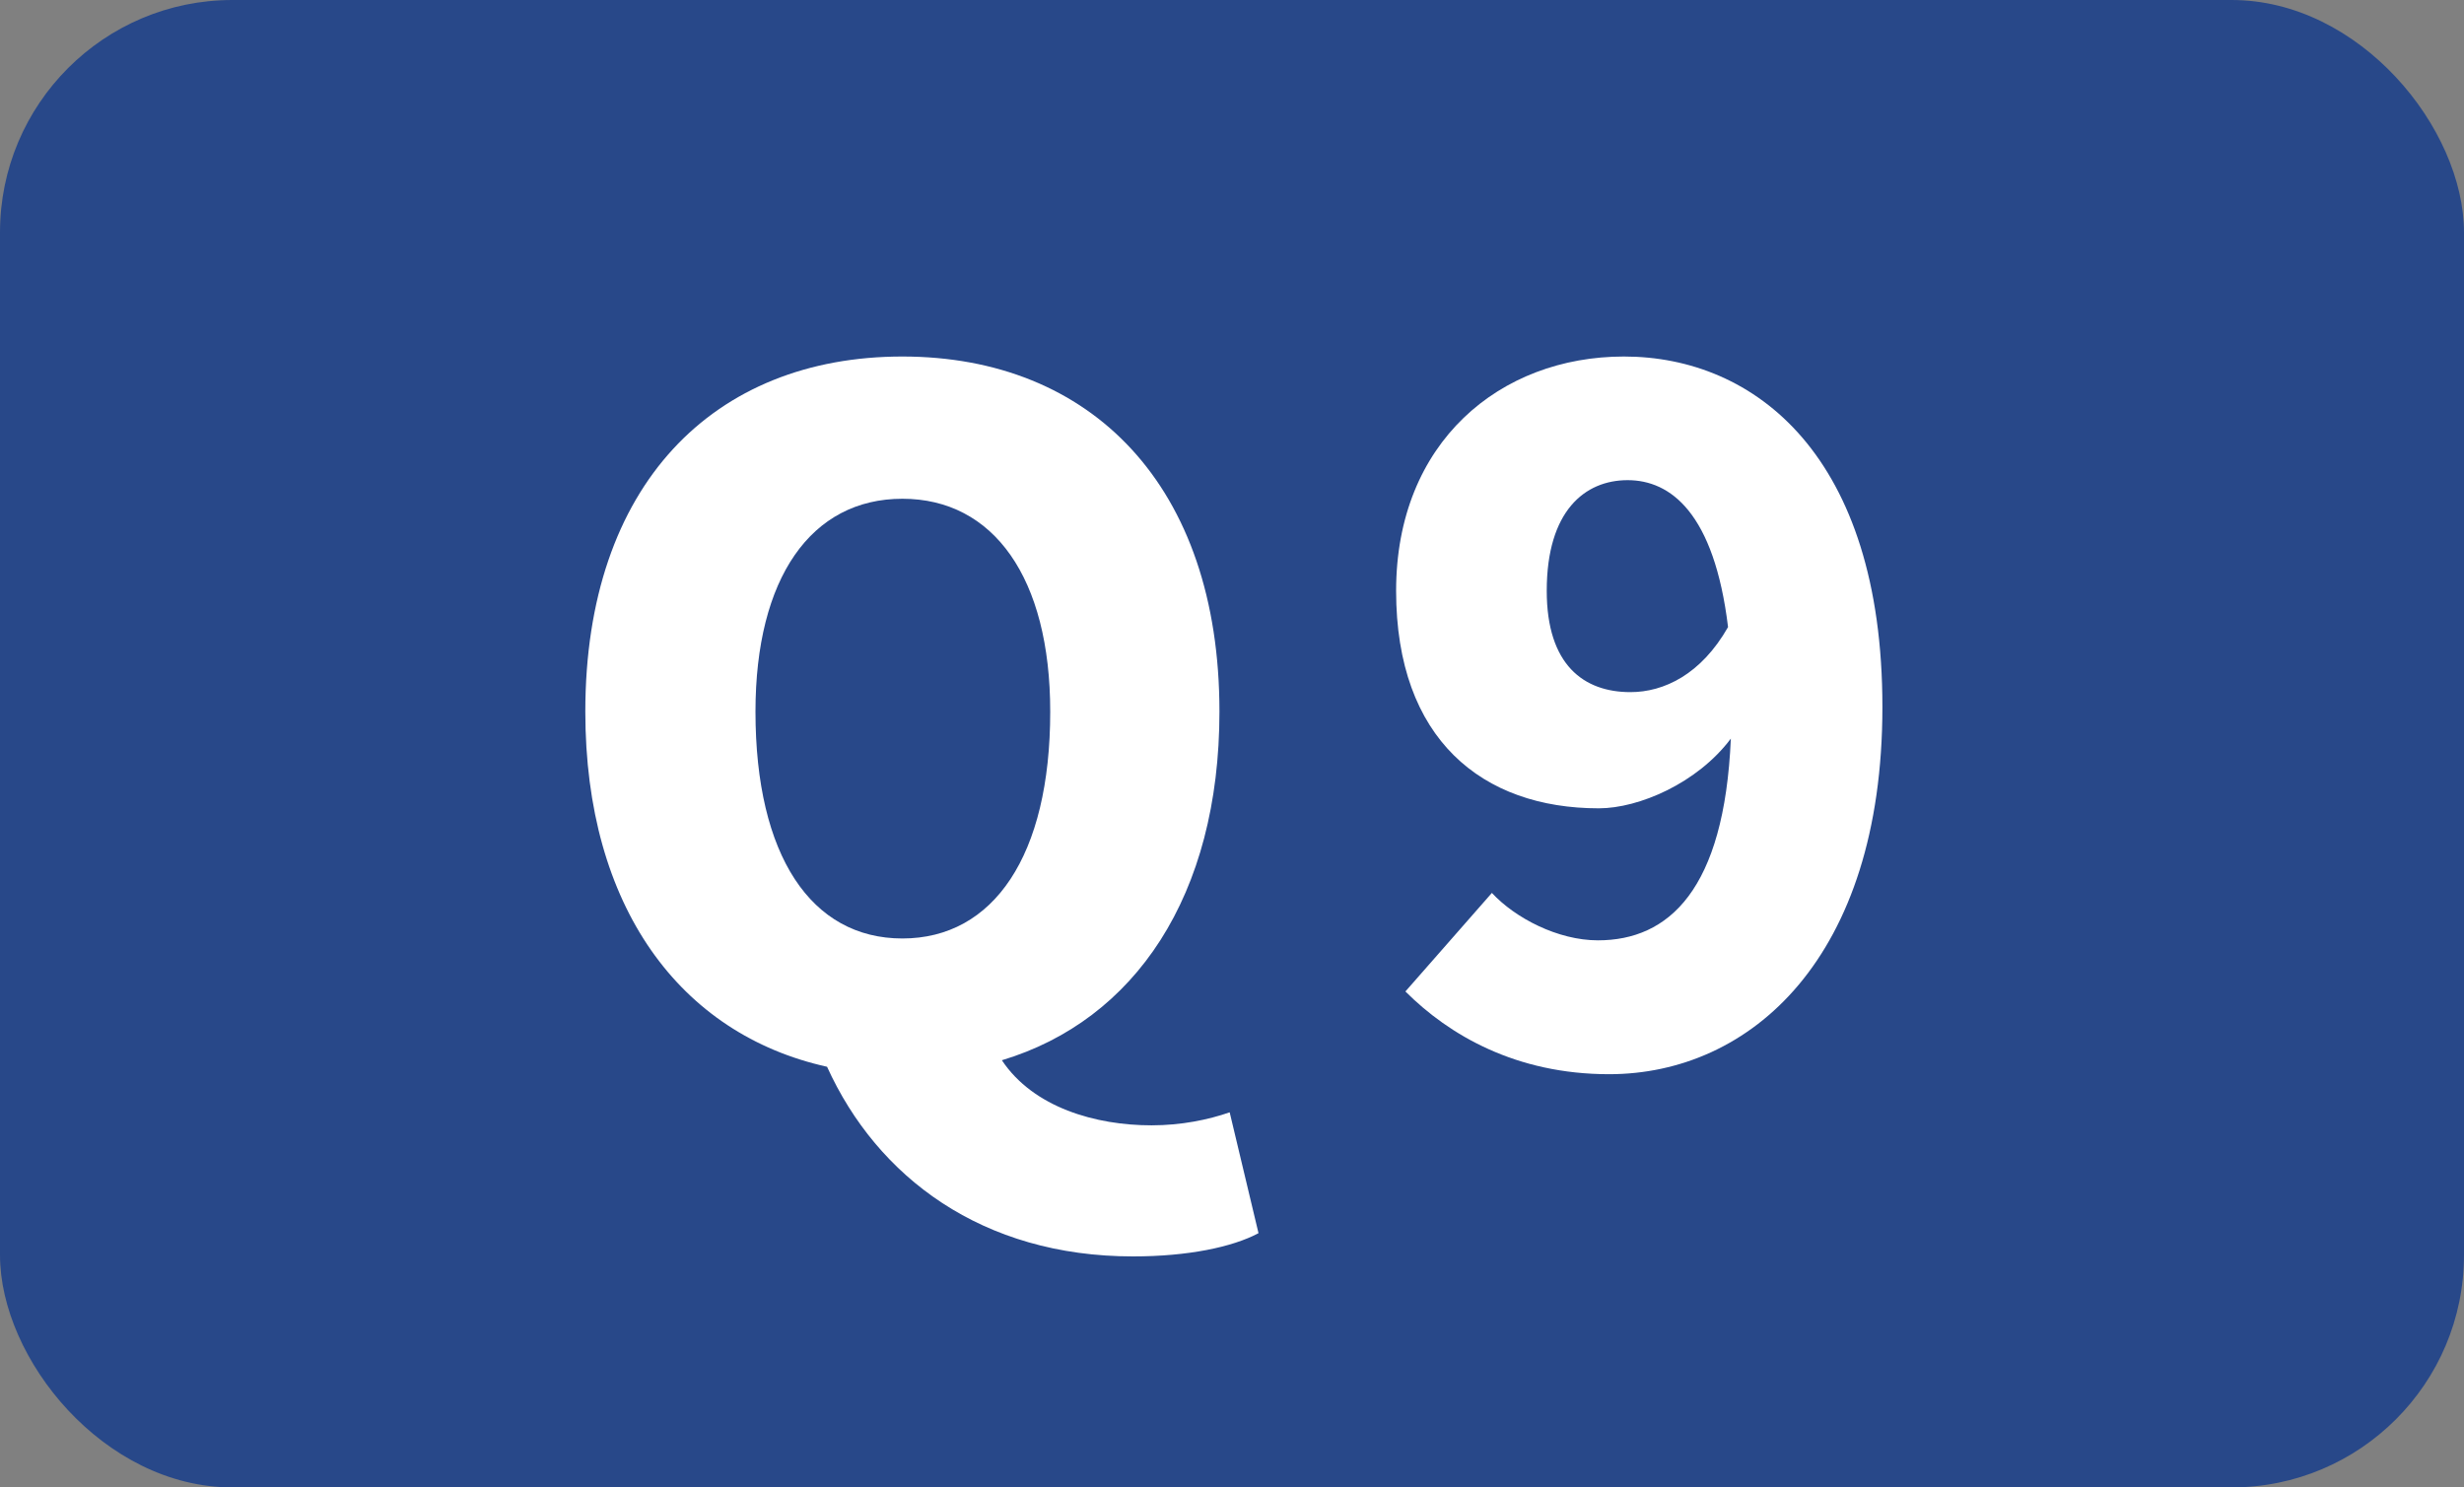
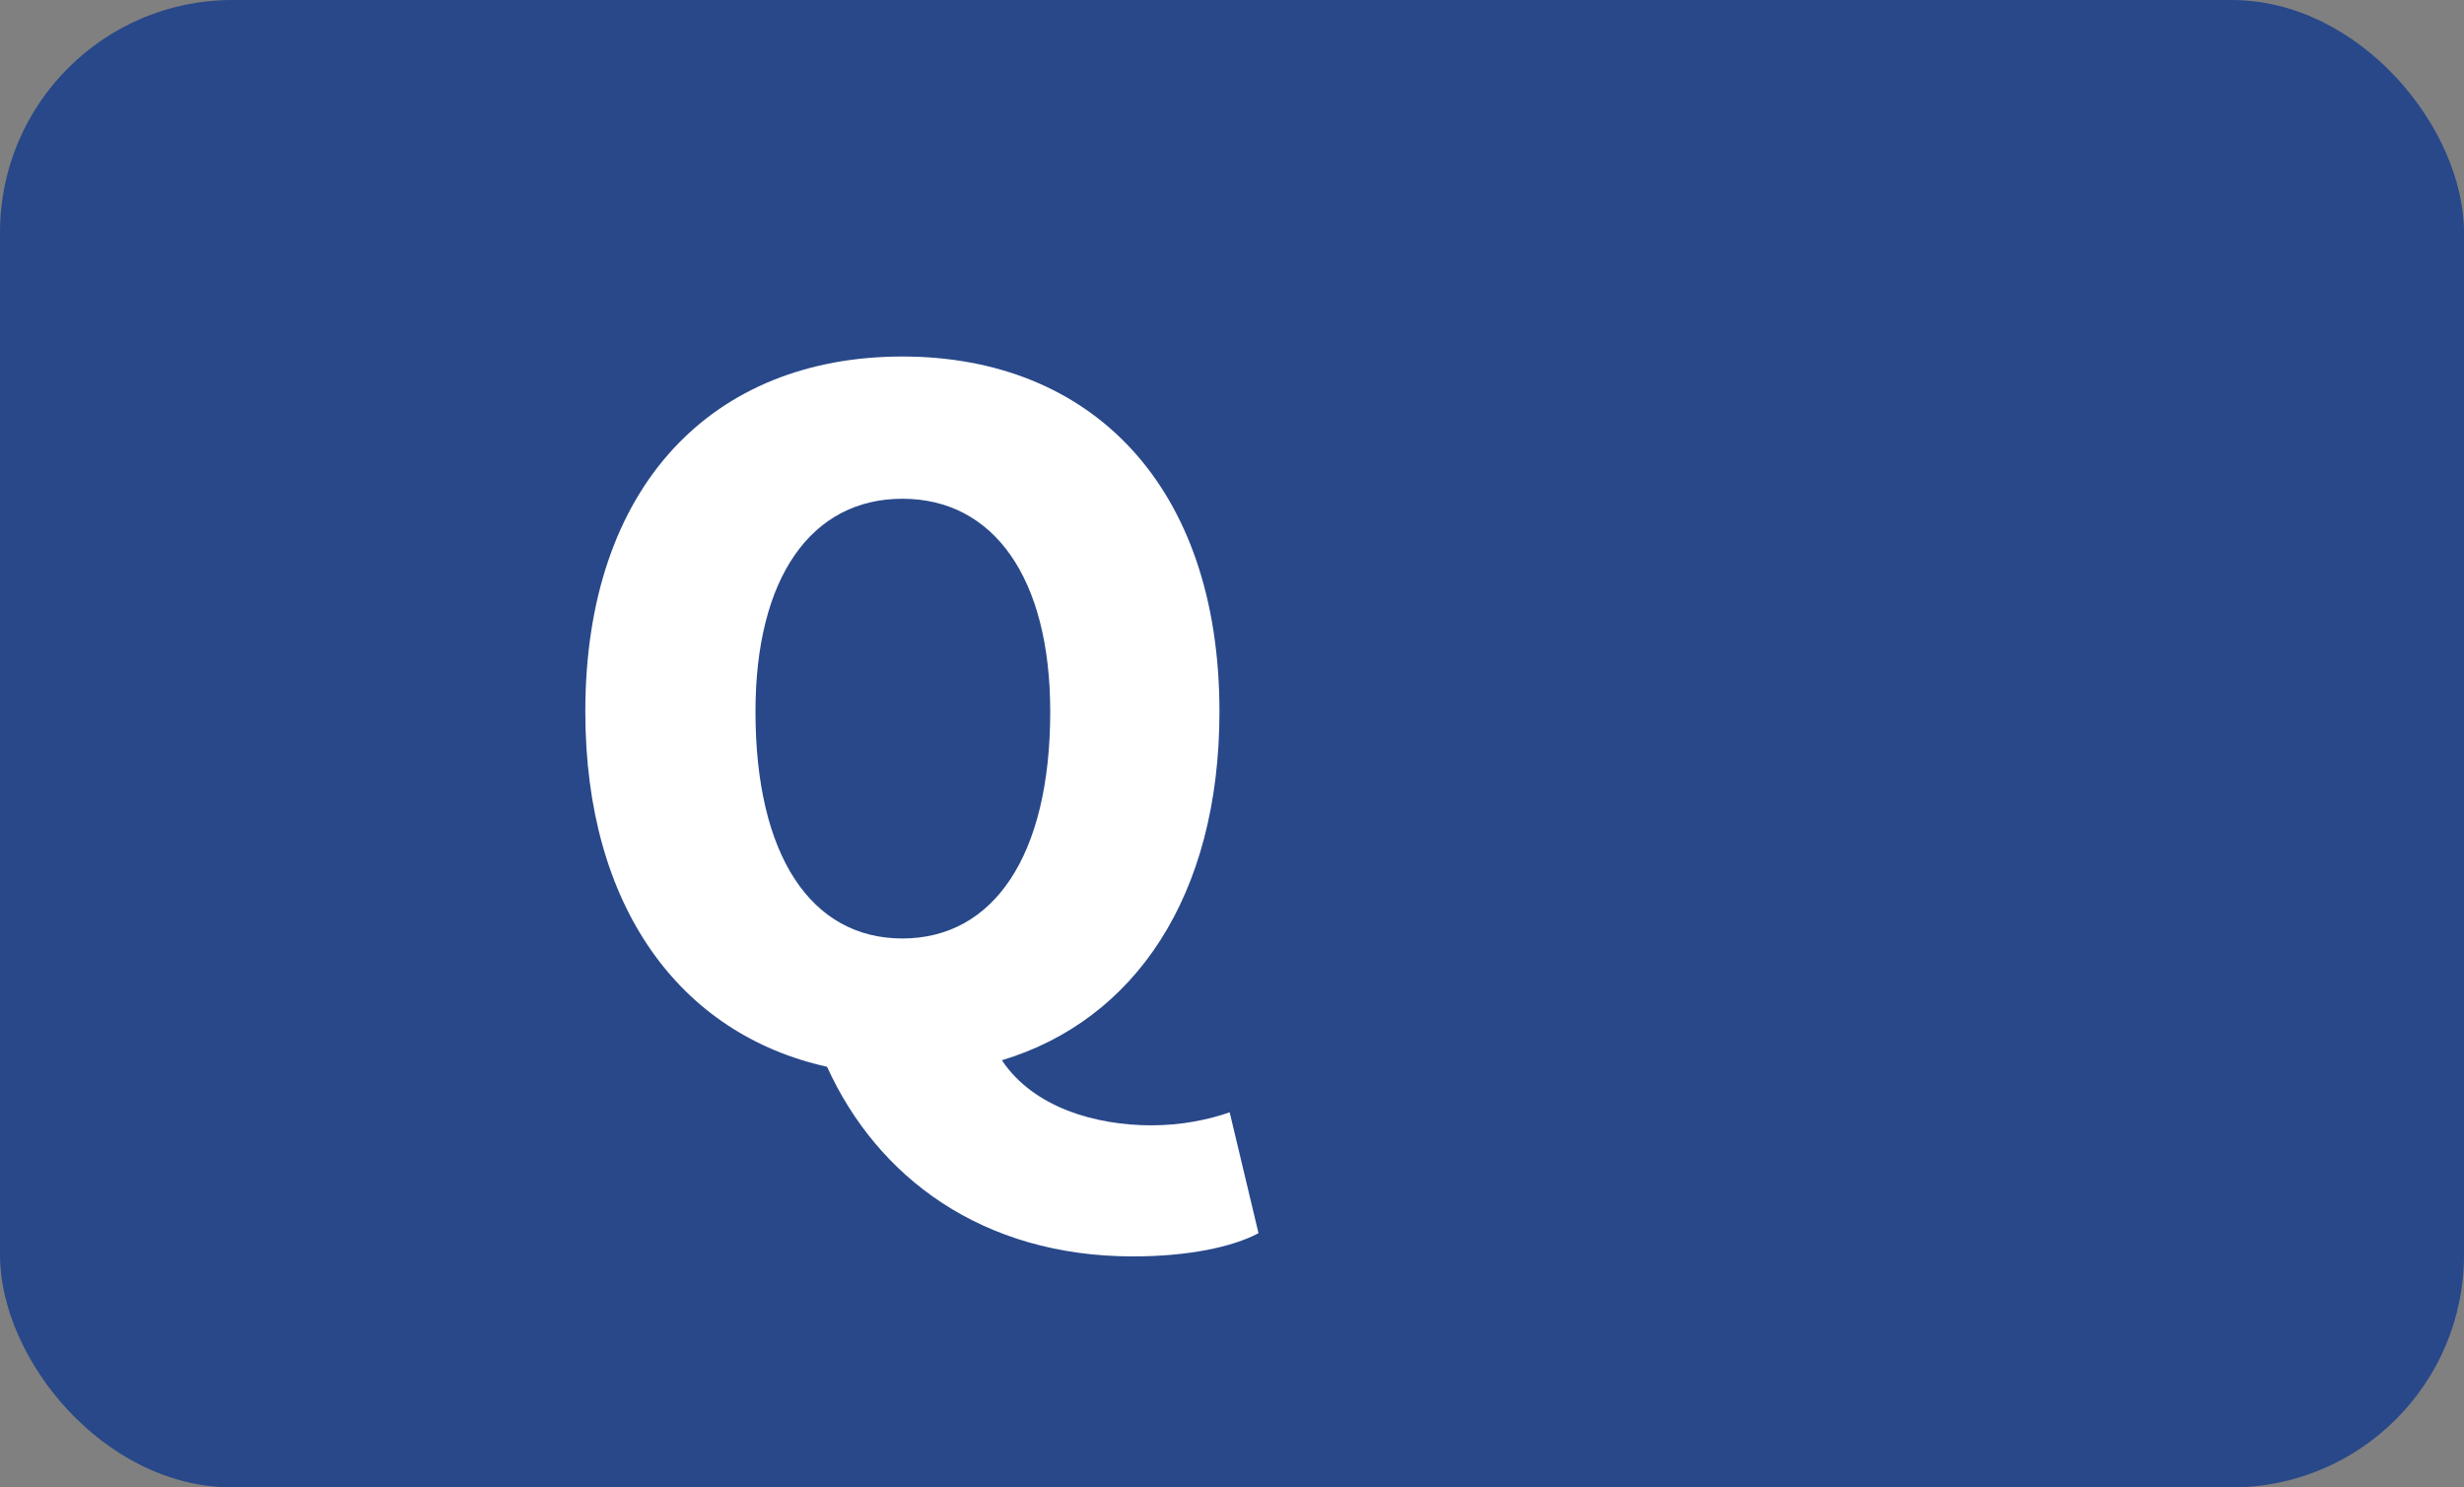
<svg xmlns="http://www.w3.org/2000/svg" id="_レイヤー_2" width="53" height="32" viewBox="0 0 53 32">
  <rect x="0" y="0" width="53" height="32" fill="#808080" stroke="none" />
  <g id="_コンテンツ">
    <rect width="53" height="32" rx="5" ry="5" fill="#284889" stroke-width="0" />
    <path d="m27.07,26.53c-.56.3-1.52.5-2.7.5-3.24,0-5.5-1.7-6.58-4.08-3.16-.7-5.2-3.44-5.2-7.64,0-4.88,2.76-7.64,6.82-7.64s6.82,2.78,6.82,7.64c0,3.96-1.82,6.64-4.68,7.5.68,1.02,2.02,1.4,3.22,1.4.64,0,1.22-.12,1.68-.28l.62,2.6Zm-7.66-6.34c1.96,0,3.18-1.78,3.18-4.88,0-2.88-1.22-4.58-3.18-4.58s-3.16,1.7-3.16,4.58c0,3.1,1.2,4.88,3.16,4.88Z" fill="#fff" stroke-width="0" />
-     <path d="m32.09,19.21c.5.54,1.42,1.02,2.28,1.02,1.52,0,2.72-1.08,2.86-4.34-.72.96-1.98,1.5-2.84,1.5-2.5,0-4.36-1.48-4.36-4.68s2.24-5.04,4.9-5.04c2.82,0,5.56,2.14,5.56,7.54s-2.84,7.9-5.88,7.9c-2,0-3.44-.84-4.38-1.78l1.86-2.12Zm5.08-5.72c-.3-2.46-1.24-3.16-2.16-3.16s-1.74.66-1.74,2.38c0,1.6.8,2.18,1.8,2.18.72,0,1.52-.38,2.1-1.4Z" fill="#fff" stroke-width="0" />
  </g>
</svg>